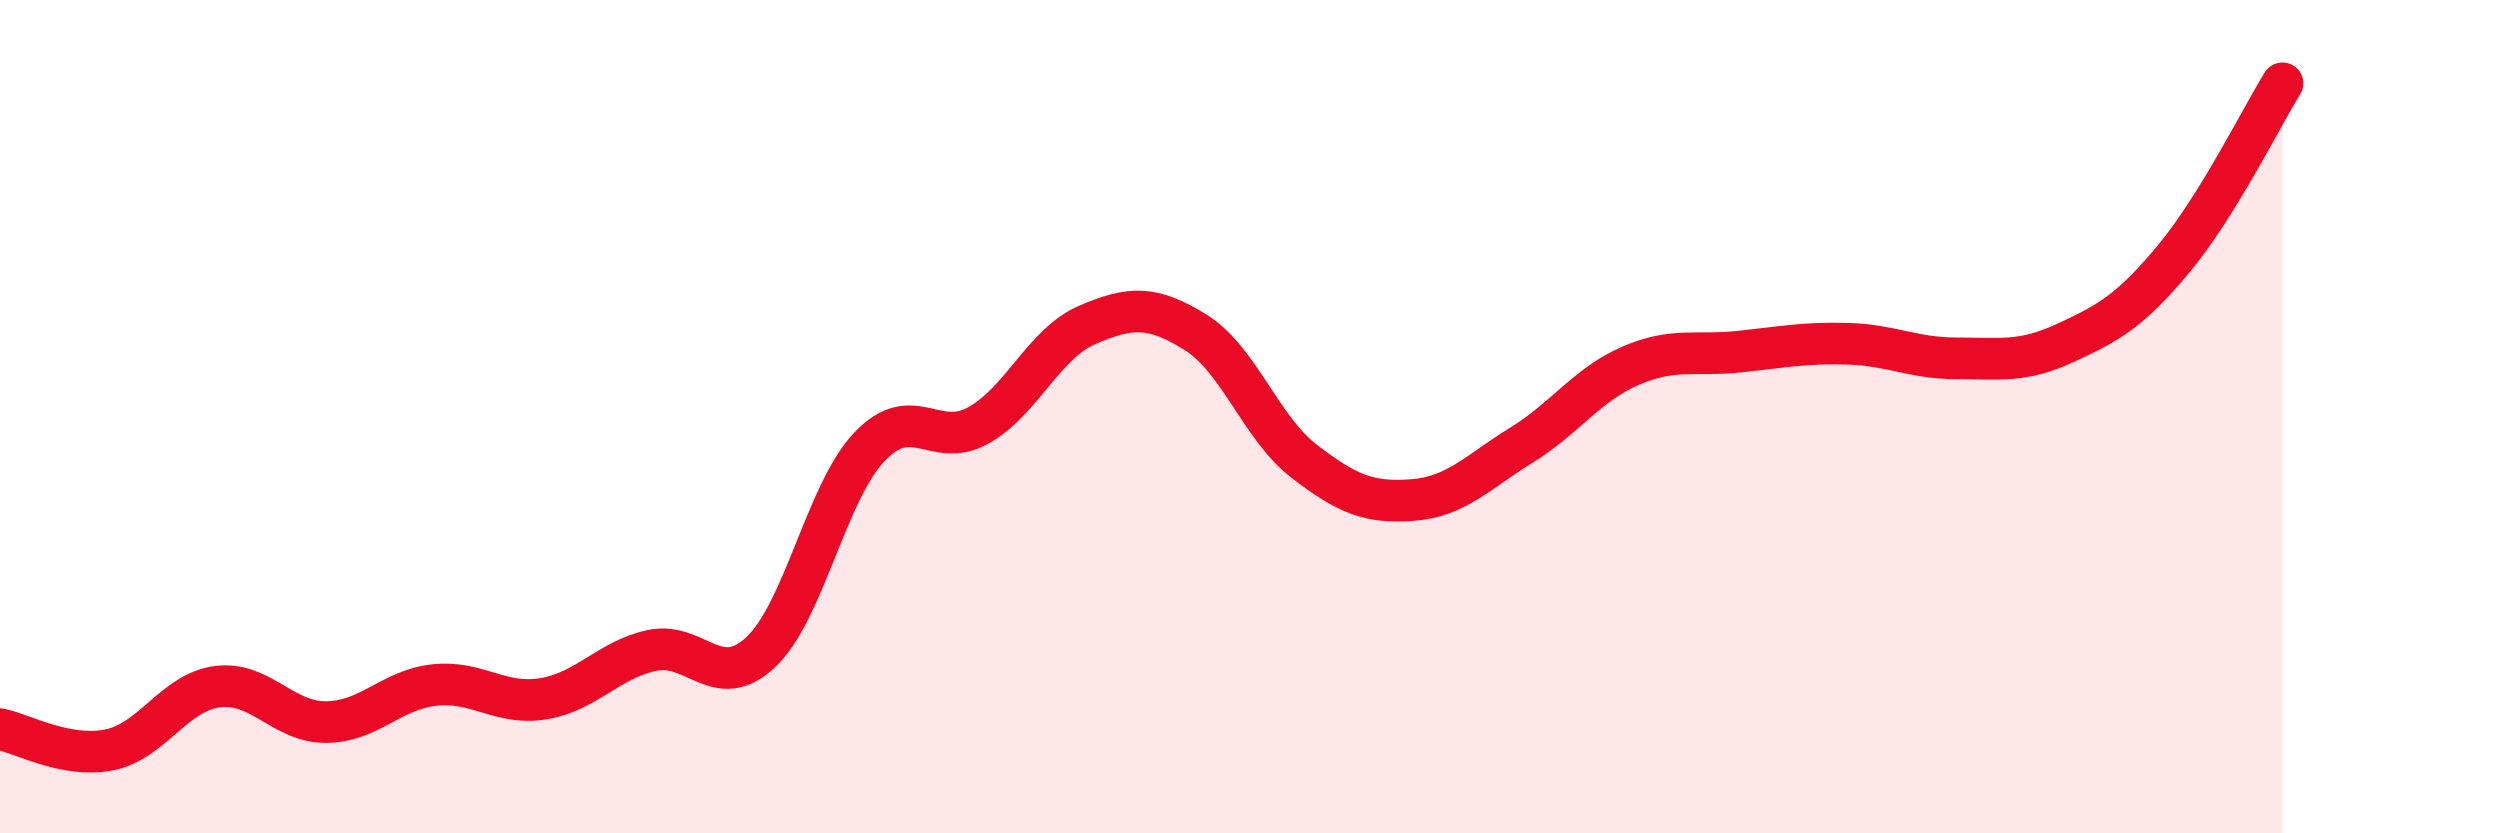
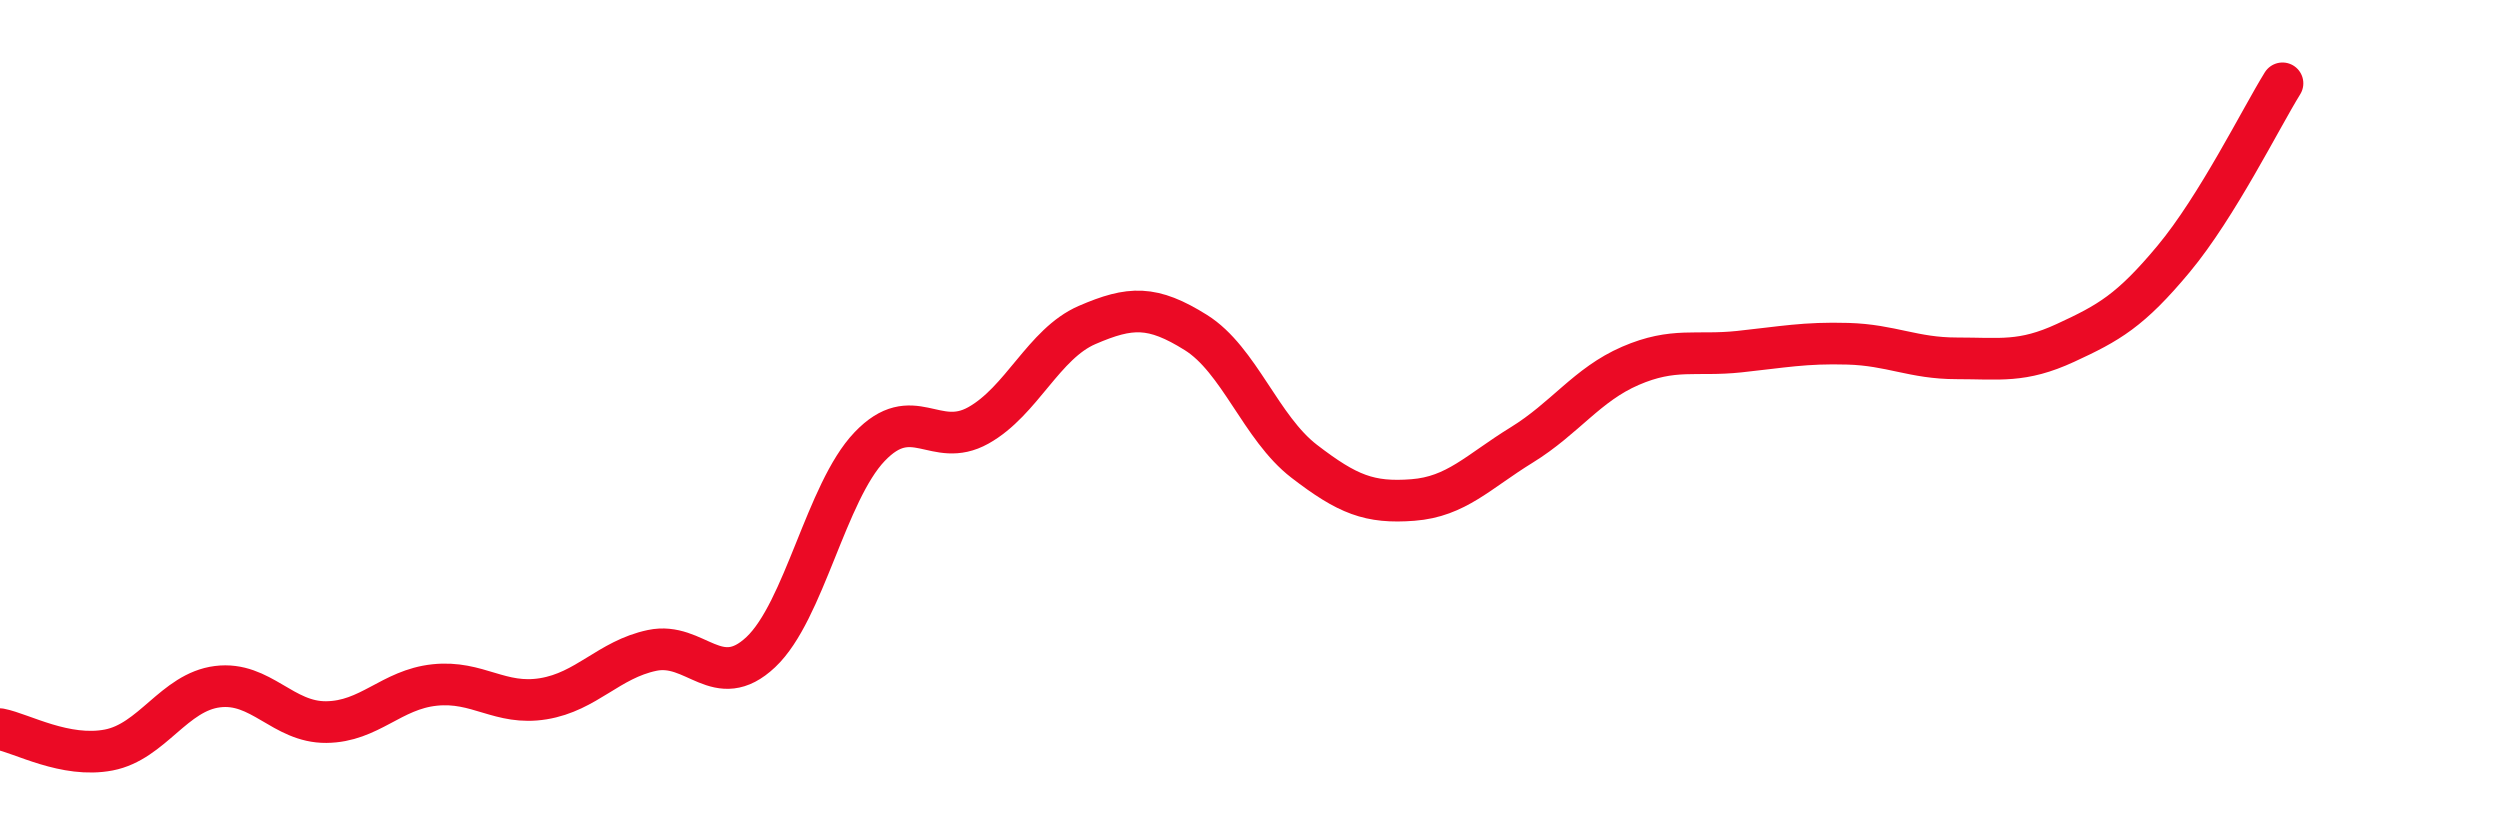
<svg xmlns="http://www.w3.org/2000/svg" width="60" height="20" viewBox="0 0 60 20">
-   <path d="M 0,17.5 C 0.52,17.6 1.57,18.2 2.61,18 C 3.65,17.8 4.18,16.61 5.22,16.48 C 6.26,16.35 6.79,17.34 7.83,17.33 C 8.87,17.32 9.39,16.55 10.43,16.44 C 11.47,16.33 12,16.94 13.04,16.77 C 14.08,16.6 14.61,15.83 15.65,15.61 C 16.69,15.39 17.22,16.63 18.26,15.65 C 19.3,14.67 19.83,11.81 20.87,10.72 C 21.91,9.63 22.44,10.79 23.48,10.21 C 24.52,9.63 25.05,8.25 26.09,7.8 C 27.13,7.35 27.66,7.33 28.7,7.98 C 29.74,8.63 30.26,10.27 31.3,11.07 C 32.34,11.87 32.87,12.08 33.91,12 C 34.95,11.92 35.48,11.32 36.52,10.68 C 37.56,10.04 38.09,9.23 39.13,8.78 C 40.17,8.33 40.7,8.55 41.74,8.44 C 42.78,8.33 43.31,8.22 44.35,8.25 C 45.39,8.28 45.92,8.6 46.96,8.6 C 48,8.6 48.53,8.71 49.57,8.23 C 50.61,7.75 51.13,7.46 52.17,6.21 C 53.21,4.96 54.26,2.84 54.78,2L54.78 20L0 20Z" fill="#EB0A25" opacity="0.1" stroke-linecap="round" stroke-linejoin="round" />
  <path d="M 0,17.5 C 0.52,17.6 1.57,18.2 2.61,18 C 3.65,17.8 4.18,16.61 5.22,16.48 C 6.26,16.35 6.79,17.34 7.83,17.33 C 8.87,17.32 9.39,16.55 10.43,16.44 C 11.47,16.33 12,16.94 13.04,16.77 C 14.08,16.6 14.61,15.83 15.65,15.61 C 16.69,15.39 17.22,16.63 18.26,15.65 C 19.3,14.67 19.83,11.81 20.87,10.72 C 21.91,9.63 22.44,10.79 23.48,10.21 C 24.52,9.63 25.05,8.25 26.09,7.8 C 27.13,7.35 27.66,7.33 28.7,7.98 C 29.74,8.63 30.26,10.27 31.3,11.07 C 32.34,11.87 32.87,12.08 33.91,12 C 34.95,11.92 35.48,11.32 36.52,10.68 C 37.56,10.04 38.09,9.23 39.13,8.78 C 40.17,8.33 40.7,8.55 41.74,8.44 C 42.78,8.33 43.31,8.22 44.35,8.25 C 45.39,8.28 45.92,8.6 46.96,8.6 C 48,8.6 48.53,8.71 49.57,8.23 C 50.61,7.75 51.13,7.46 52.17,6.21 C 53.21,4.96 54.26,2.84 54.78,2" stroke="#EB0A25" stroke-width="1" fill="none" stroke-linecap="round" stroke-linejoin="round" />
</svg>